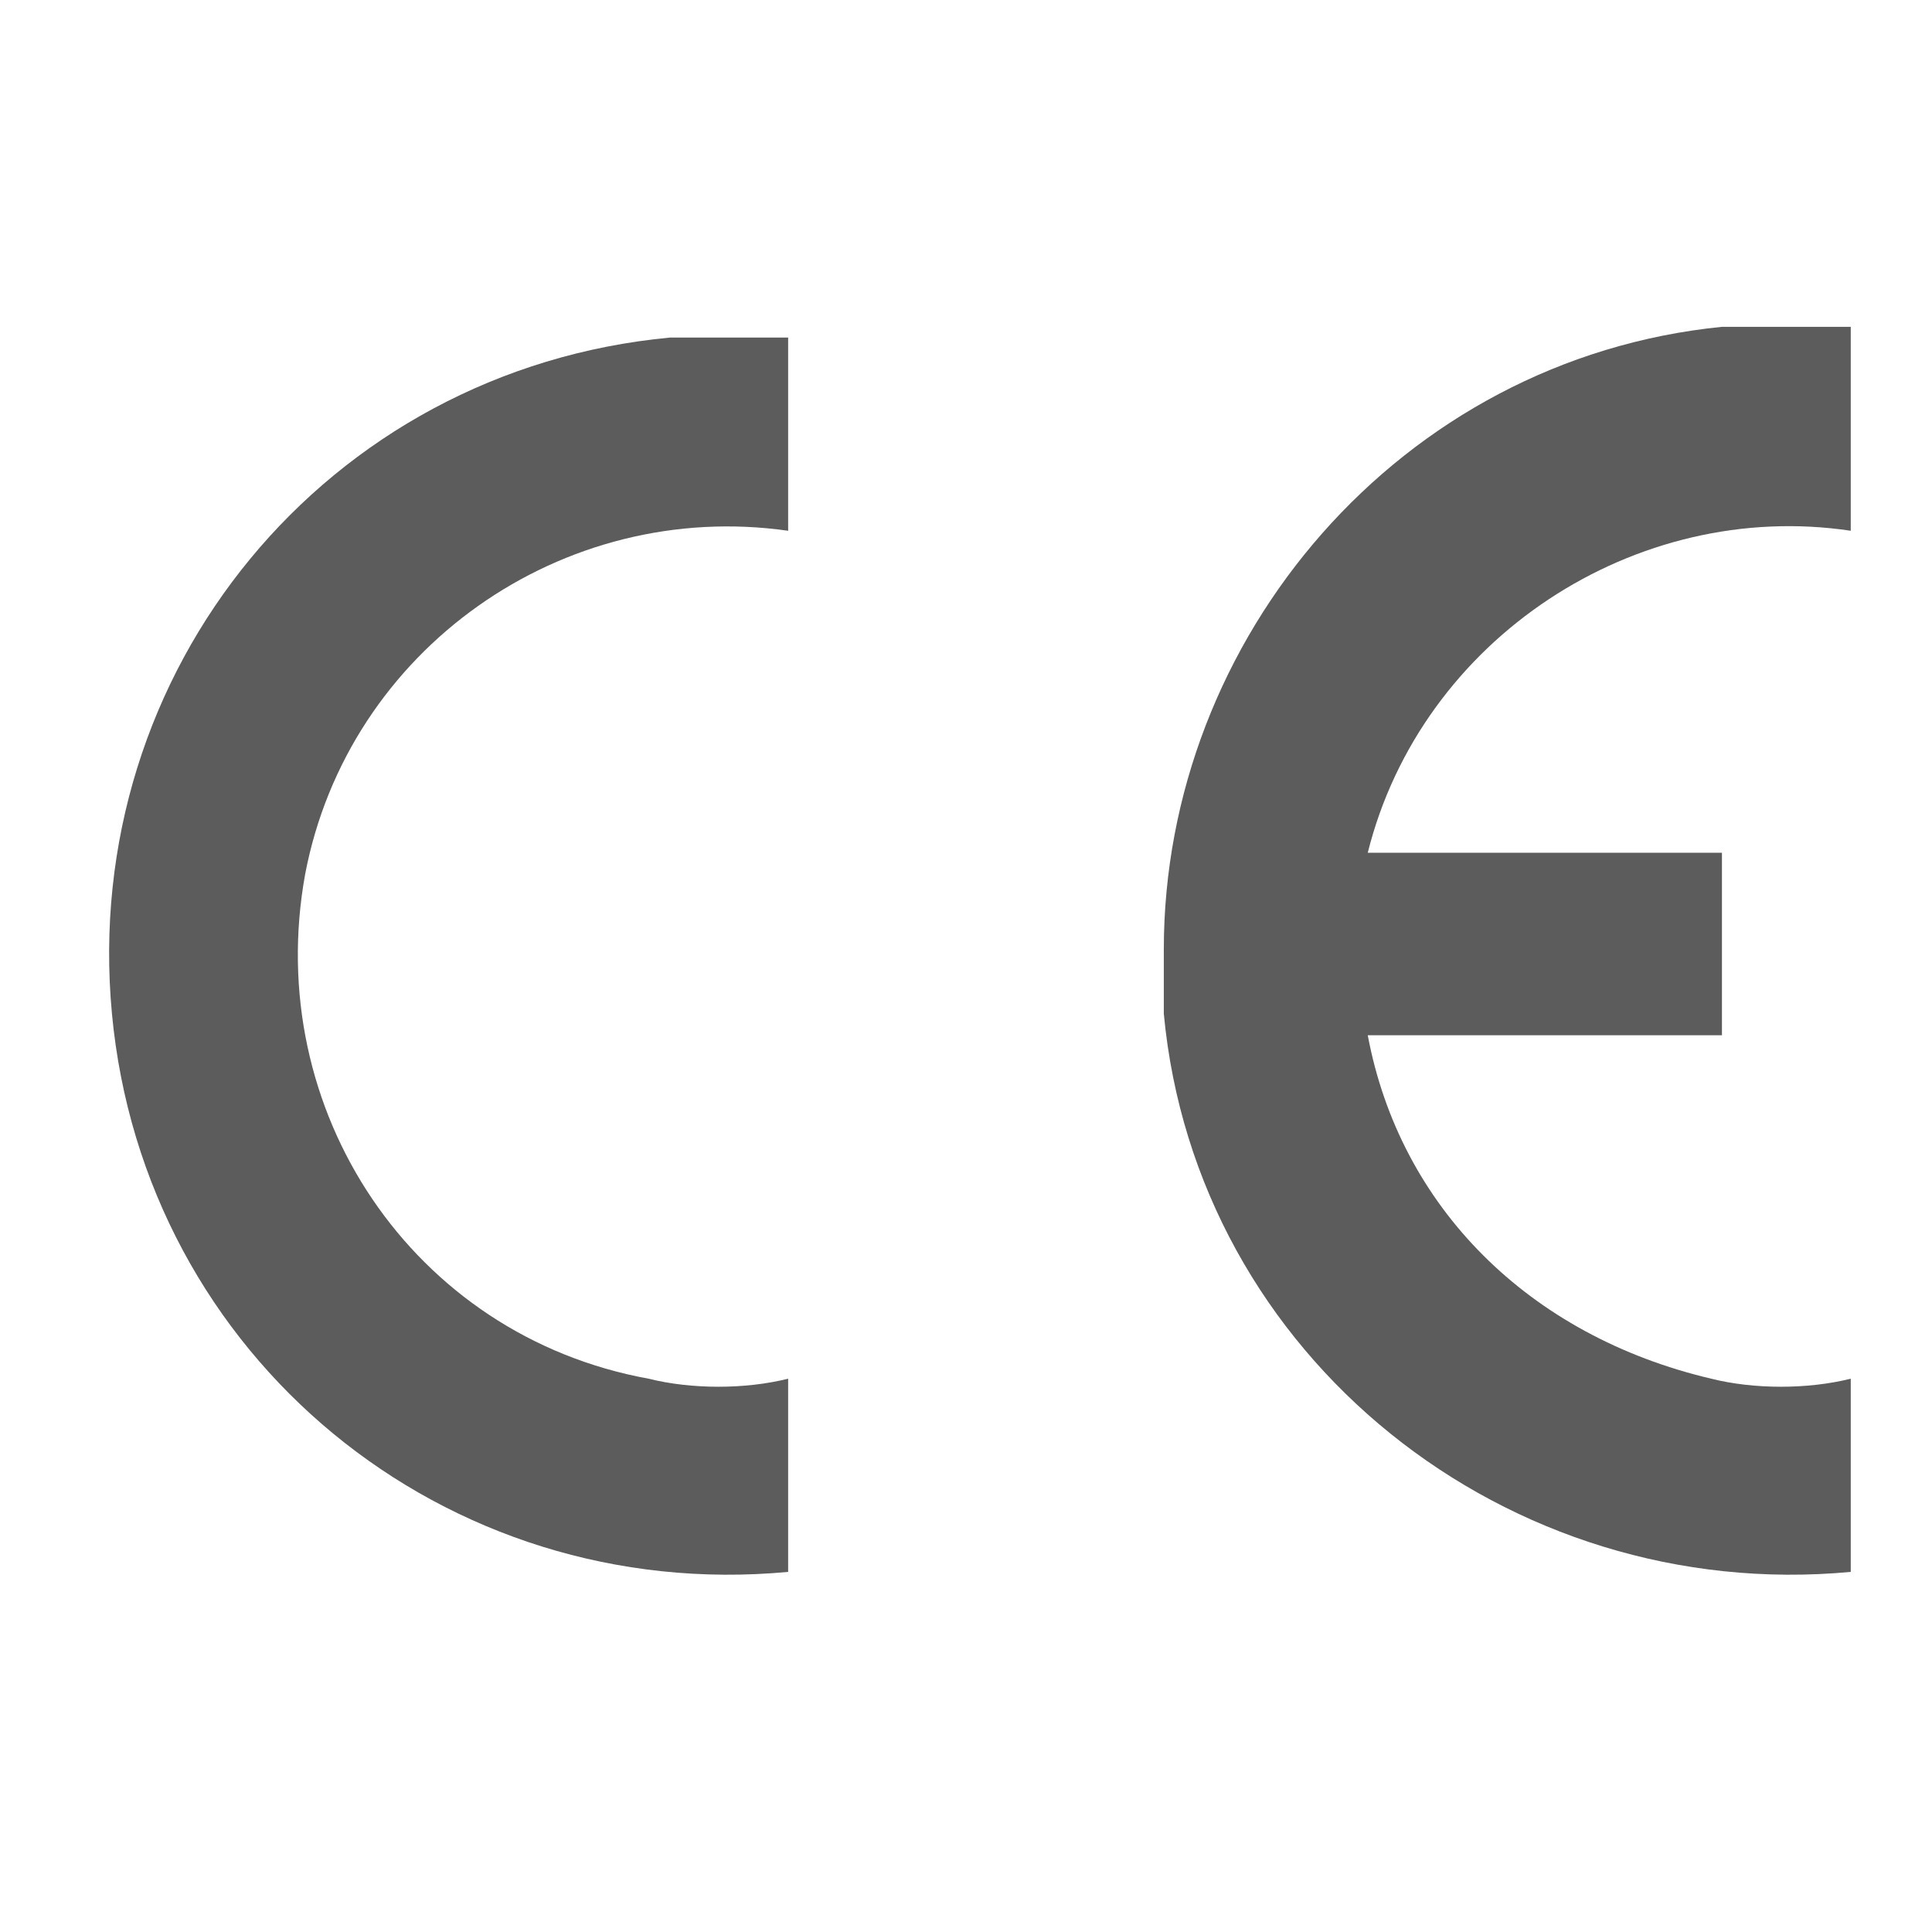
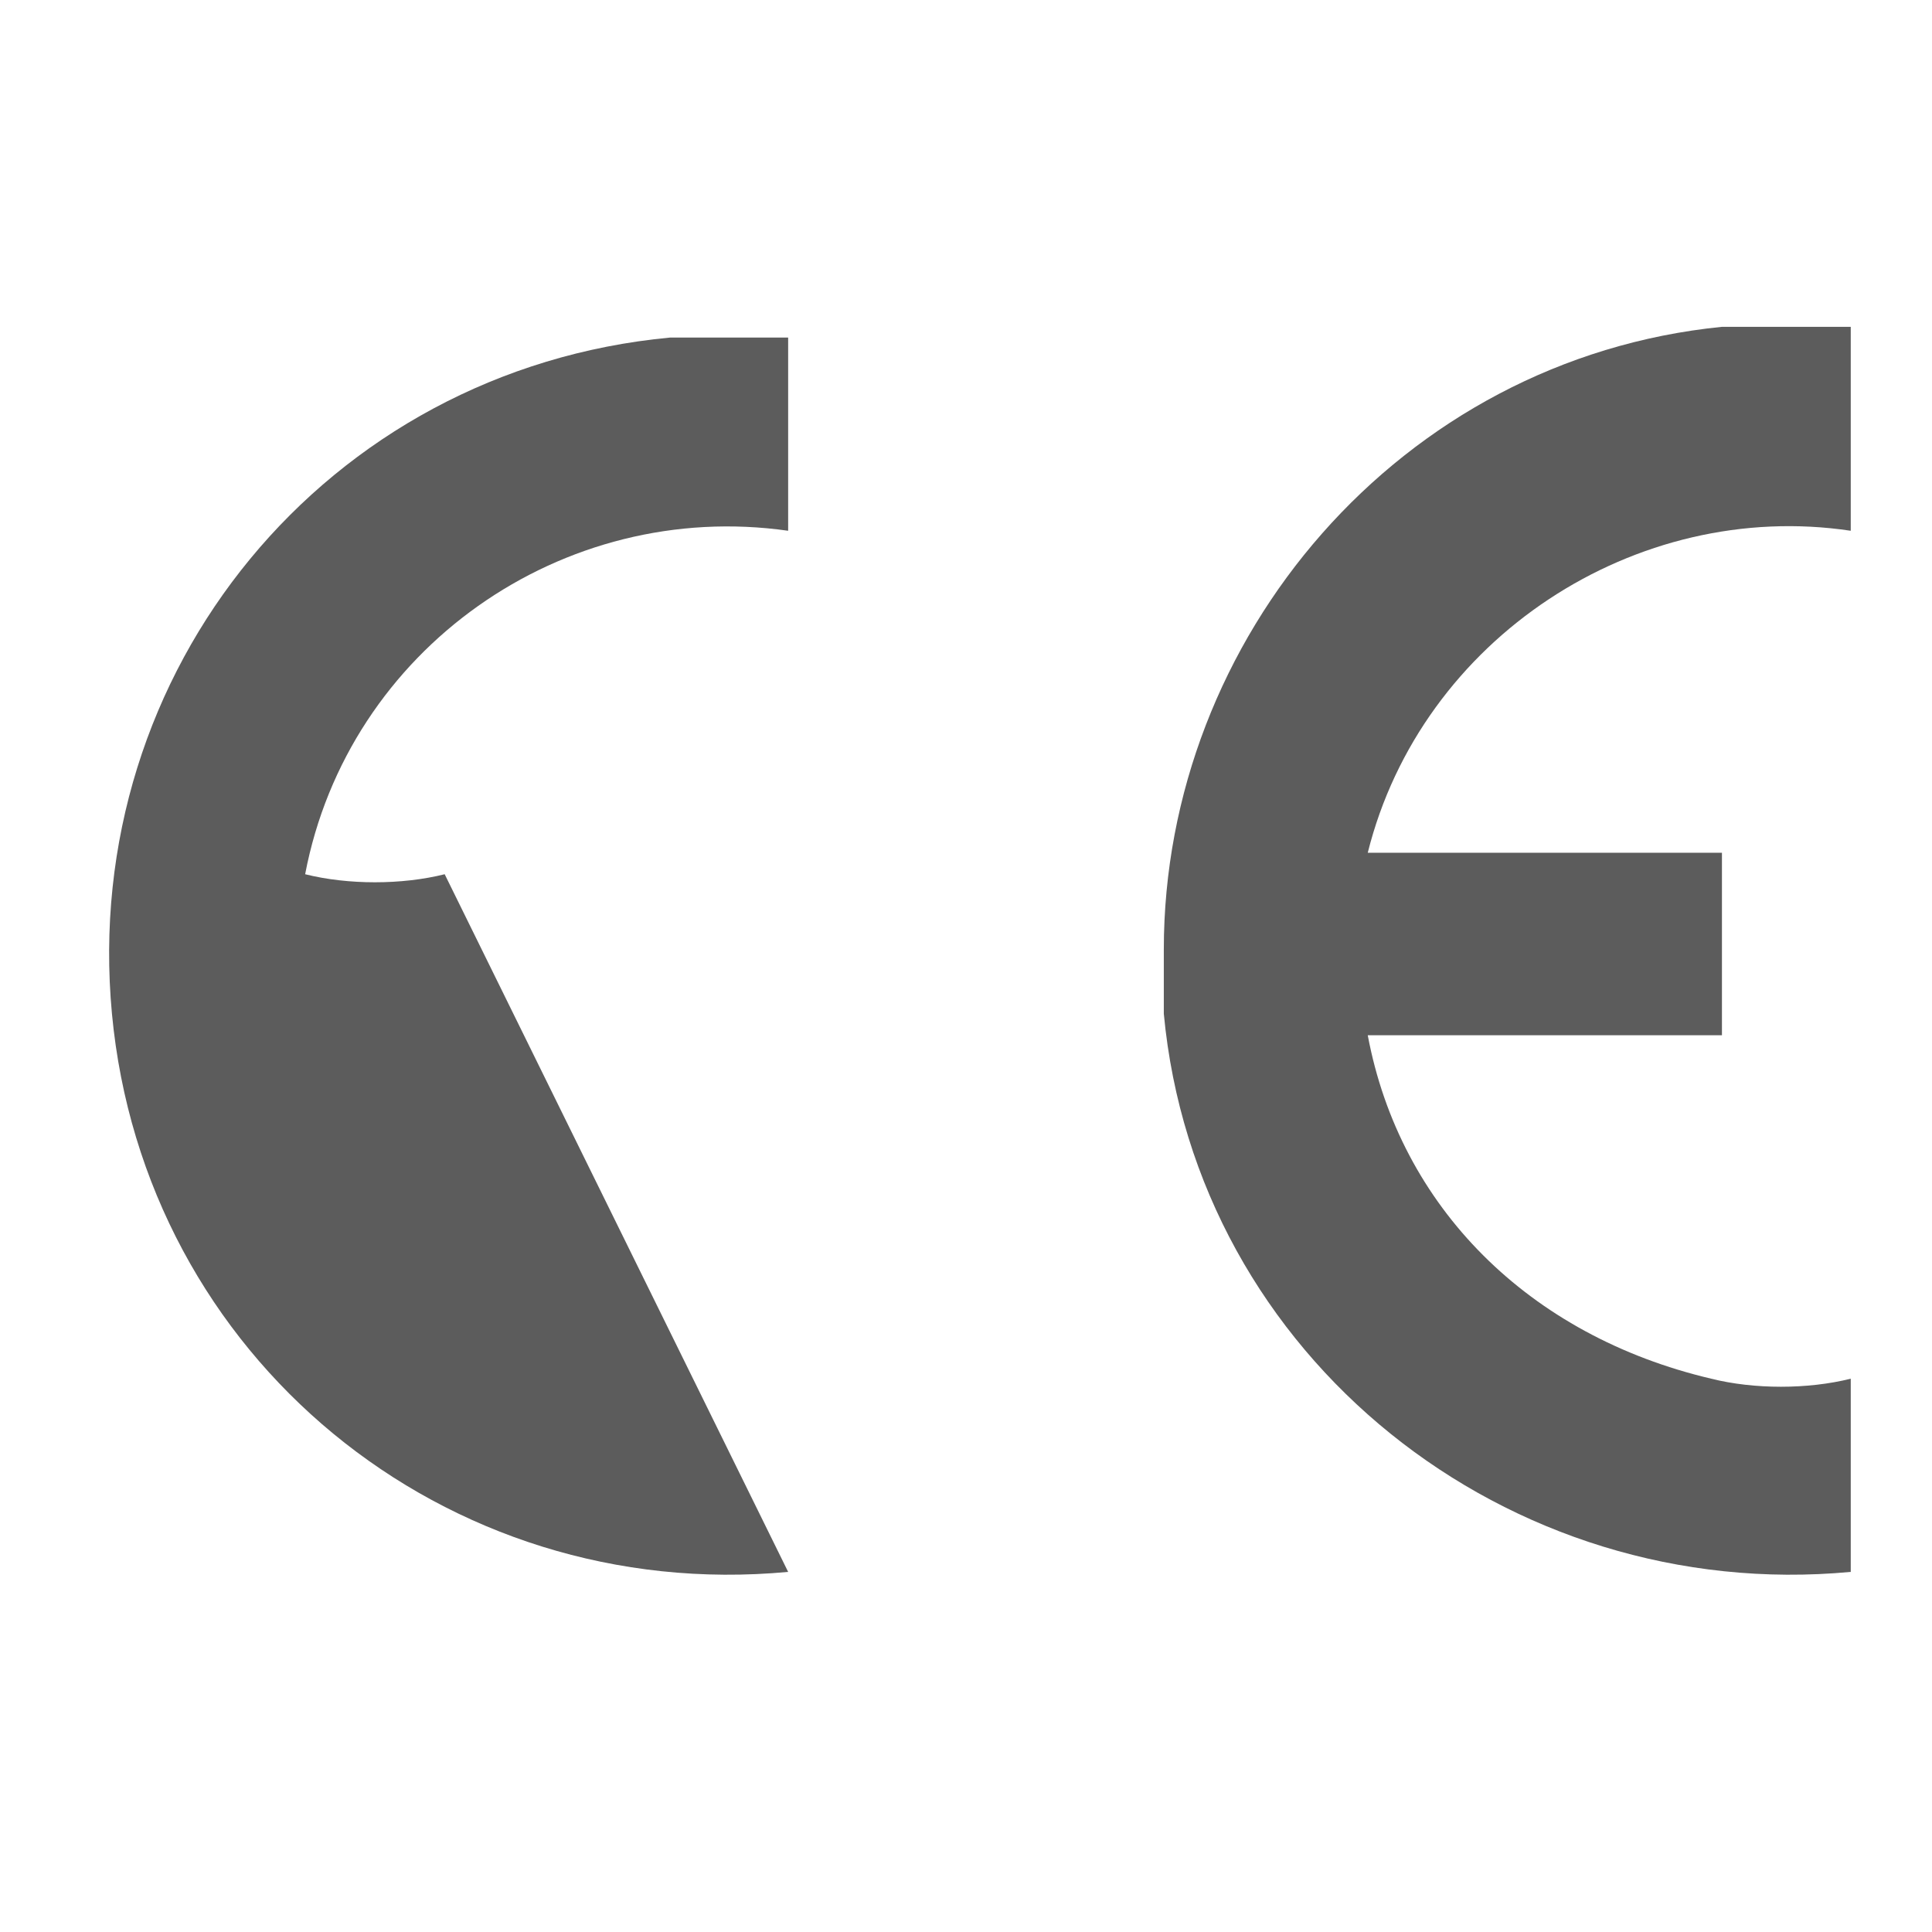
<svg xmlns="http://www.w3.org/2000/svg" version="1.1" x="0px" y="0px" viewBox="9 7 18 18" style="enable-background:new 0 0 36.3 31.6;" xml:space="preserve">
  <style type="text/css">
	.st0{display:none;}
	.st1{display:inline;fill:#FFFFFF;}
	.st2{fill:#5C5C5C;}
	.st3{fill-rule:evenodd;clip-rule:evenodd;fill:#5C5C5C;}
</style>
  <g id="White_Background" class="st0">
-     <rect class="st1" width="36.3" height="31.7" />
-   </g>
+     </g>
  <g id="Icons">
    <g id="layer1" transform="translate(-225.257,-232.355)">
-       <path class="st2" d="M241.6,254c-3.2,0.3-6-2-6.3-5.2c-0.3-3.2,2-6,5.2-6.3c0.4,0,0.7,0,1.1,0l0,1.8c-2.1-0.3-4.1,1.1-4.5,3.2    c-0.4,2.2,1,4.3,3.2,4.7c0.4,0.1,0.9,0.1,1.3,0L241.6,254z" />
+       <path class="st2" d="M241.6,254c-3.2,0.3-6-2-6.3-5.2c-0.3-3.2,2-6,5.2-6.3c0.4,0,0.7,0,1.1,0l0,1.8c-2.1-0.3-4.1,1.1-4.5,3.2    c0.4,0.1,0.9,0.1,1.3,0L241.6,254z" />
      <path class="st2" d="M251.5,254c-3.2,0.3-6.1-2-6.4-5.2c0-0.2,0-0.4,0-0.6v0c0-2.9,2.2-5.5,5.2-5.8c0.4,0,0.8,0,1.2,0l0,1.9    c-2-0.3-4,1-4.5,3h3.3v1.7H247c0.3,1.6,1.5,2.8,3.2,3.2c0.4,0.1,0.9,0.1,1.3,0L251.5,254z" />
    </g>
  </g>
</svg>